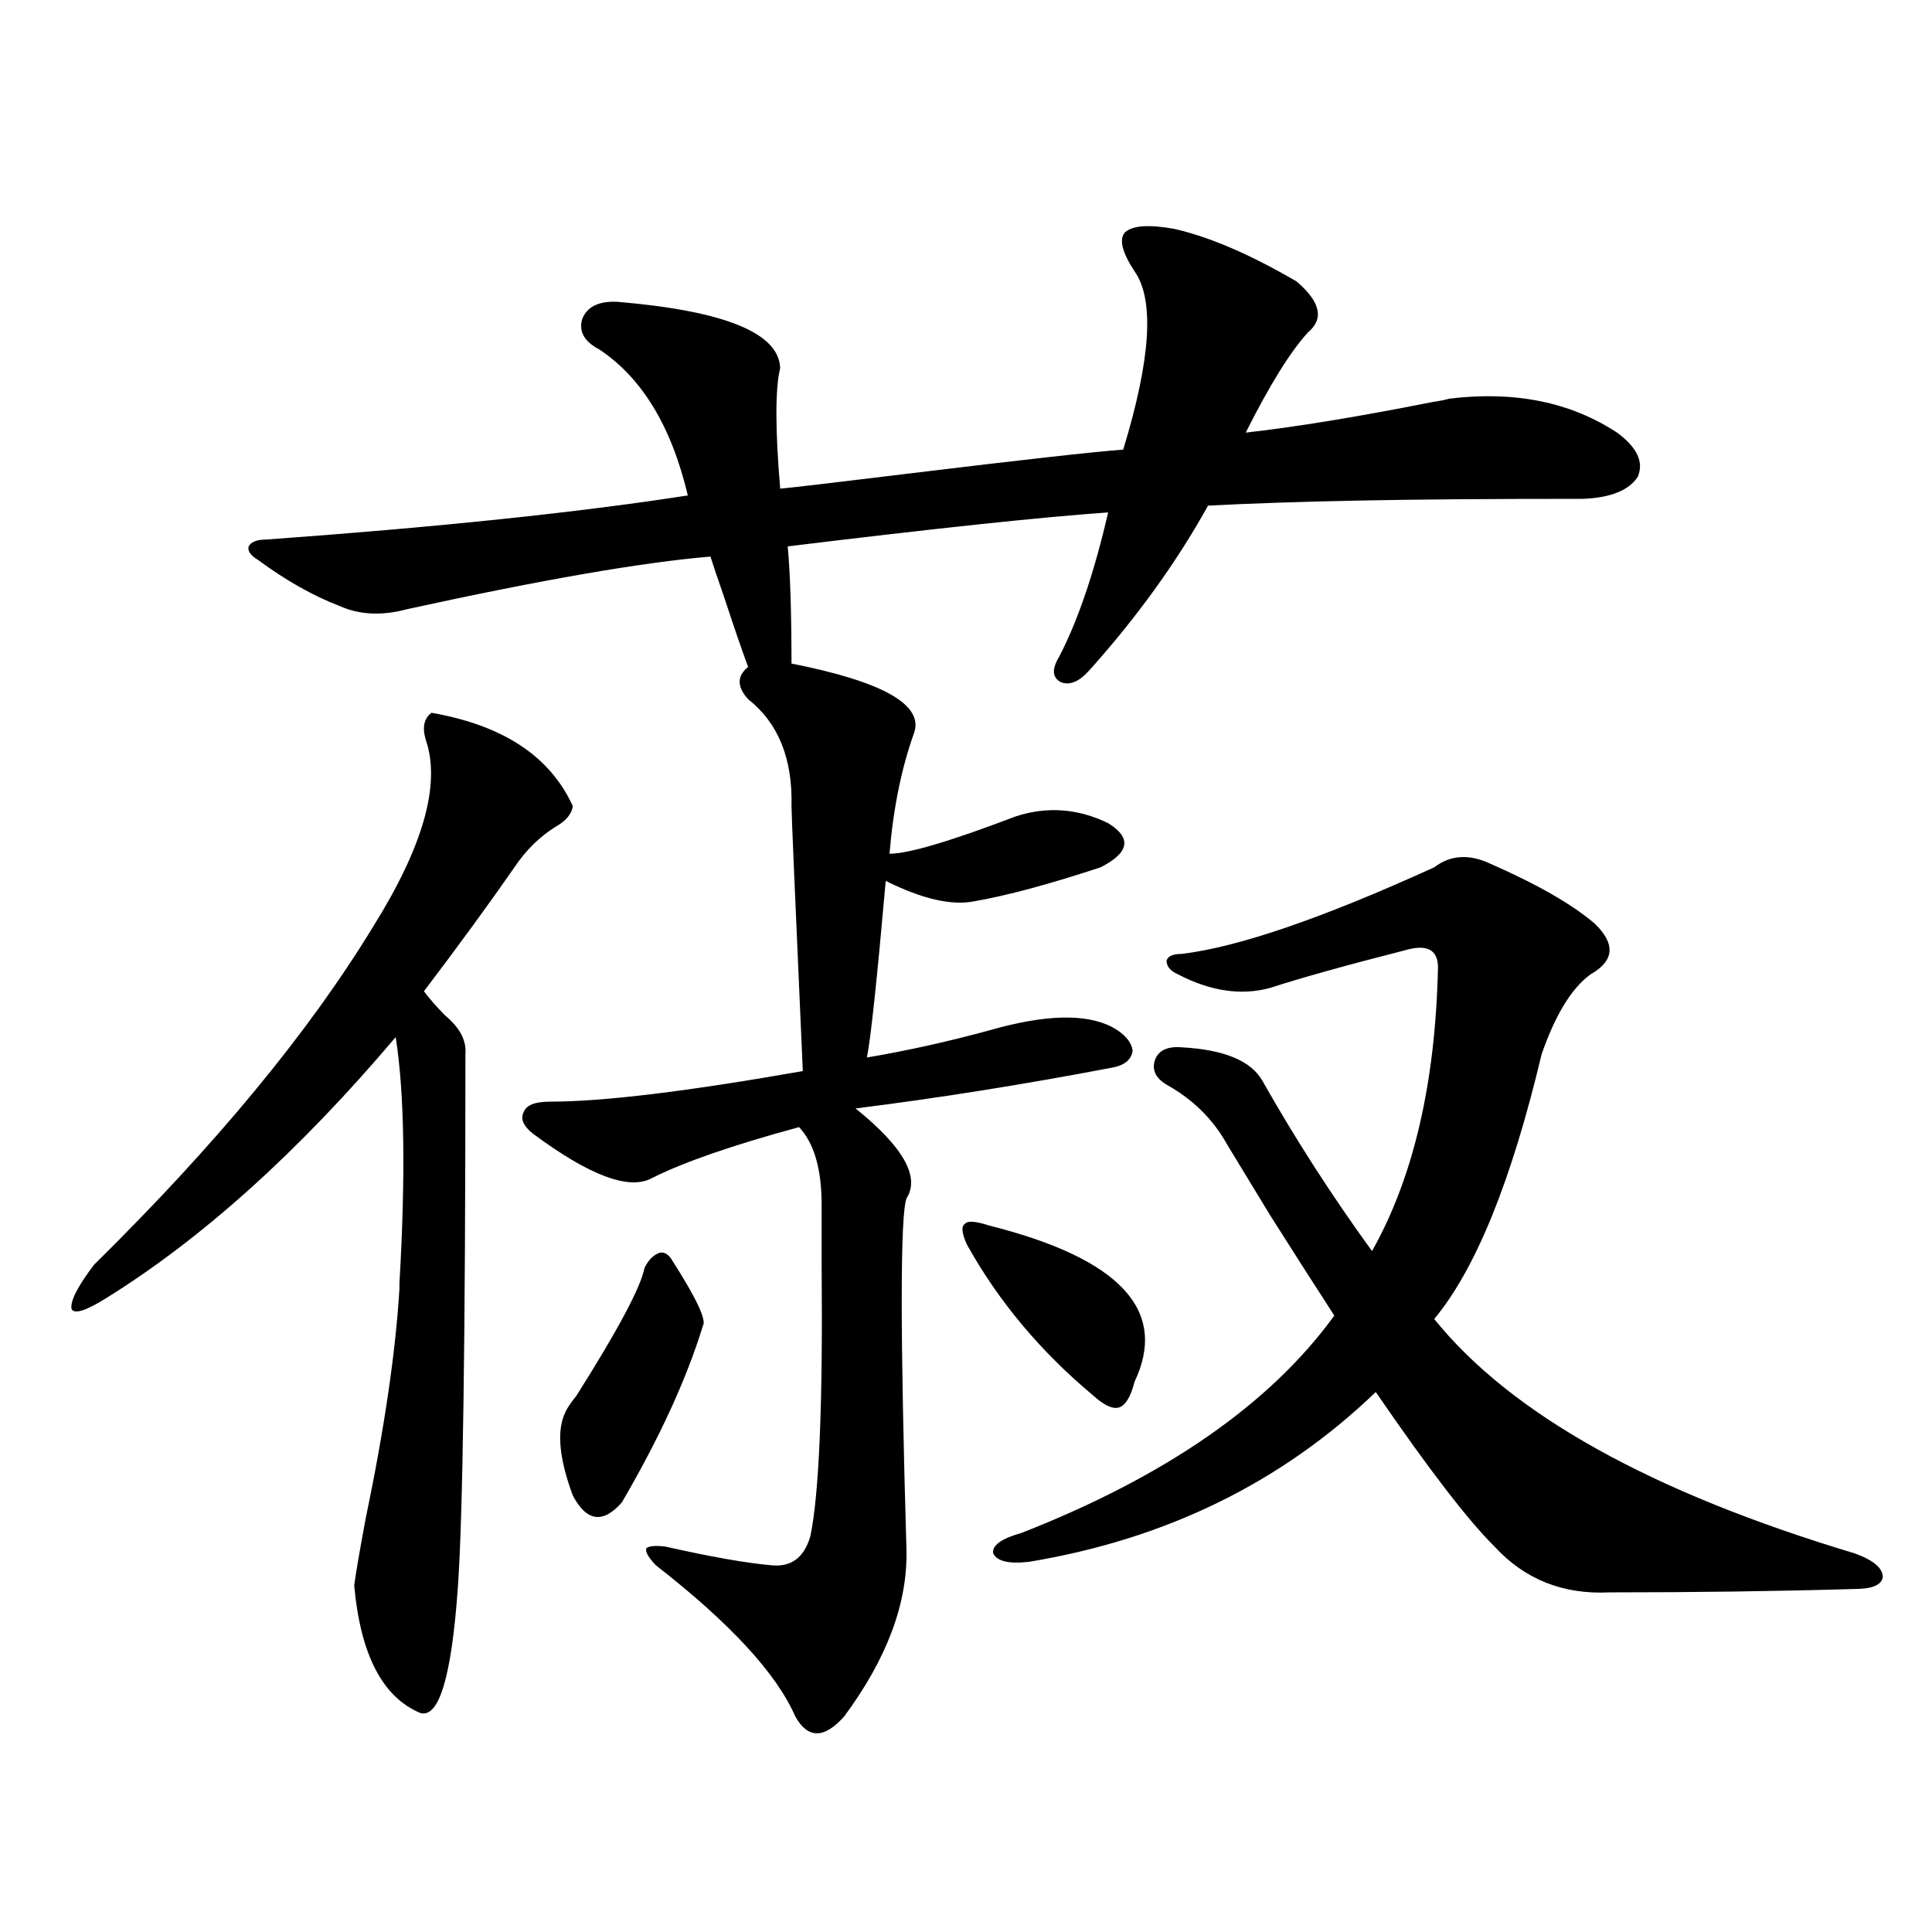
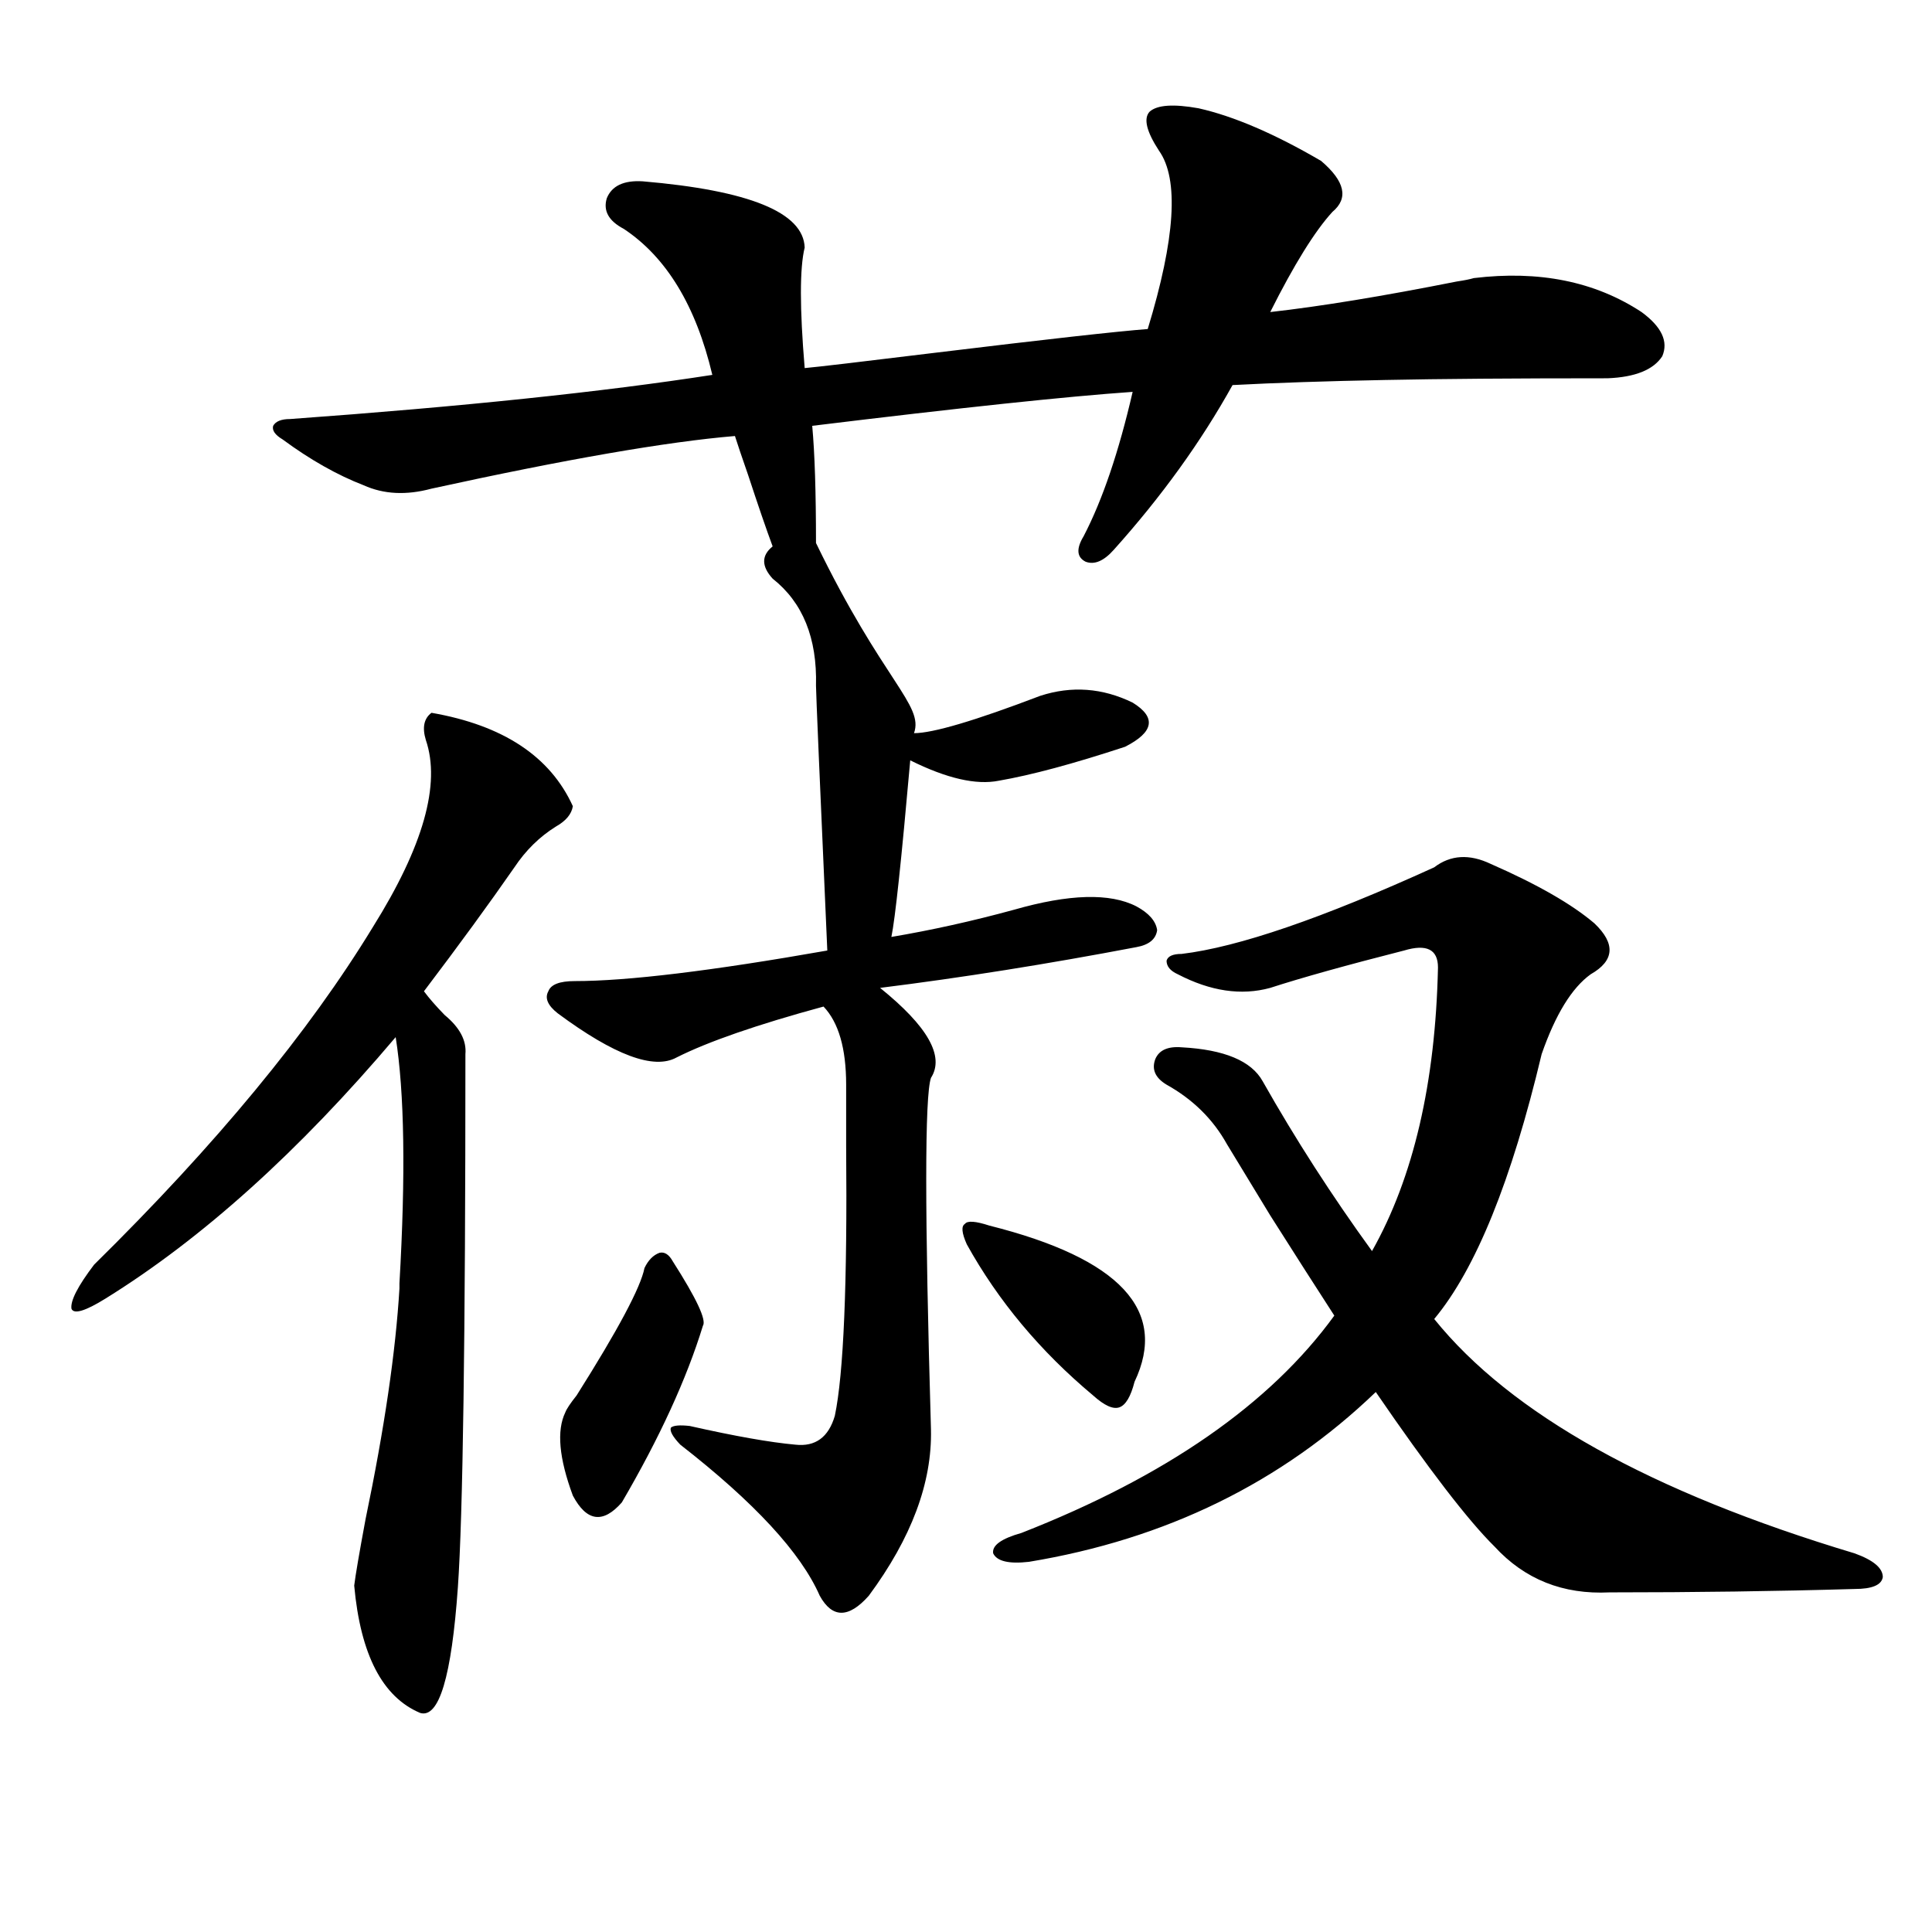
<svg xmlns="http://www.w3.org/2000/svg" version="1.1" id="图层_1" x="0px" y="0px" width="1000px" height="1000px" viewBox="0 0 1000 1000" enable-background="new 0 0 1000 1000" xml:space="preserve">
-   <path d="M223.336,368.942c37.072,6.455,61.462,22.563,73.169,48.34c-0.655,4.106-3.582,7.622-8.78,10.547  c-8.46,5.273-15.609,12.305-21.463,21.094c-13.018,18.759-28.627,40.141-46.828,64.16c2.592,3.516,6.174,7.622,10.731,12.305  c7.805,6.455,11.372,13.184,10.731,20.215c0,147.08-1.311,239.063-3.902,275.977c-3.262,46.28-9.756,67.964-19.512,65.039  c-19.512-8.212-30.898-30.185-34.146-65.918c0.641-5.273,2.592-16.699,5.854-34.277c9.756-46.87,15.609-86.709,17.561-119.531  v-2.637c3.247-56.25,2.592-98.726-1.951-127.441c-50.09,59.189-100.165,104.302-150.24,135.352  c-10.411,6.455-16.265,8.212-17.561,5.273c-0.655-4.092,3.247-11.714,11.707-22.852c63.078-62.1,111.217-120.41,144.387-174.902  c26.006-41.597,35.121-73.828,27.316-96.68C218.458,376.563,219.434,371.881,223.336,368.942z M473.086,379.489  c-6.509,18.169-10.731,38.974-12.683,62.402c9.756,0,31.539-6.441,65.364-19.336c16.25-5.273,32.194-4.092,47.804,3.516  c12.348,7.622,11.052,15.244-3.902,22.852c-26.676,8.789-48.459,14.653-65.364,17.578c-11.707,2.348-26.996-1.167-45.853-10.547  c-4.558,51.567-7.805,82.041-9.756,91.406c20.808-3.516,41.95-8.198,63.413-14.063c28.612-8.198,49.755-8.789,63.413-1.758  c6.494,3.516,10.076,7.622,10.731,12.305c-0.655,4.697-4.237,7.622-10.731,8.789c-46.188,8.789-90.409,15.82-132.68,21.094  c24.71,19.927,33.49,35.458,26.341,46.582c-3.262,9.38-3.262,70.024,0,181.934c0.641,27.548-10.091,56.25-32.194,86.133  c-10.411,11.714-18.871,11.714-25.365,0c-9.756-22.275-33.825-48.34-72.193-78.223c-3.902-4.092-5.533-7.031-4.878-8.789  c1.296-1.167,4.543-1.456,9.756-0.879c23.414,5.273,41.615,8.501,54.633,9.668c10.396,1.181,17.226-3.804,20.487-14.941  c4.543-21.67,6.494-68.252,5.854-139.746c0-14.063,0-24.609,0-31.641c0-18.745-3.902-32.217-11.707-40.43  c-34.48,9.38-59.846,18.169-76.096,26.367c-11.707,6.455-32.194-1.167-61.462-22.852c-5.213-4.092-6.829-7.91-4.878-11.426  c1.296-3.516,5.854-5.273,13.658-5.273c27.316,0,70.883-5.273,130.729-15.82c-3.902-87.891-5.854-133.594-5.854-137.109  c0.641-24.609-6.829-43.066-22.438-55.371c-5.854-6.441-5.854-12.002,0-16.699c-3.262-8.789-7.484-21.094-12.683-36.914  c-3.262-9.366-5.533-16.109-6.829-20.215c-35.121,2.939-87.482,12.016-157.069,27.246c-13.018,3.516-24.725,2.939-35.121-1.758  c-13.658-5.273-27.651-13.184-41.95-23.73c-3.902-2.334-5.533-4.683-4.878-7.031c1.296-2.334,4.223-3.516,8.78-3.516  c89.099-6.441,161.947-14.063,218.531-22.852c-8.46-35.733-23.749-60.933-45.853-75.586c-7.805-4.092-10.731-9.366-8.78-15.82  c2.592-6.441,8.78-9.366,18.536-8.789c55.273,4.697,83.245,16.123,83.9,34.277c-2.606,10.547-2.606,31.352,0,62.402  c6.494-0.577,28.933-3.213,67.315-7.91c57.88-7.031,94.632-11.124,110.241-12.305c14.299-46.87,16.25-77.632,5.854-92.285  c-6.509-9.956-8.14-16.699-4.878-20.215c3.902-3.516,12.348-4.092,25.365-1.758c18.201,4.106,39.344,13.184,63.413,27.246  c12.348,10.547,14.299,19.336,5.854,26.367c-9.115,9.97-19.847,27.246-32.194,51.855c26.006-2.925,58.2-8.198,96.583-15.82  c3.902-0.577,6.829-1.167,8.78-1.758c33.811-4.092,62.758,1.758,86.827,17.578c10.396,7.622,13.979,15.244,10.731,22.852  c-4.558,7.031-13.993,10.849-28.292,11.426c-48.779,0-87.162,0.302-115.119,0.879c-30.578,0.591-56.919,1.469-79.022,2.637  c-16.265,29.306-36.752,57.719-61.462,85.254c-5.213,5.864-10.091,7.91-14.634,6.152c-4.558-2.334-4.878-6.729-0.976-13.184  c9.756-18.745,18.201-43.643,25.365-74.707c-33.825,2.348-89.113,8.212-165.85,17.578c1.296,14.063,1.951,34.277,1.951,60.645  C457.142,352.833,478.284,364.849,473.086,379.489z M333.577,656.344c1.951-4.092,4.543-6.729,7.805-7.91  c2.592-0.577,4.878,0.879,6.829,4.395c12.348,19.336,17.561,30.473,15.609,33.398c-8.46,27.548-22.438,58.008-41.95,91.406  c-9.756,11.137-18.216,9.97-25.365-3.516c-7.164-19.336-8.46-33.687-3.902-43.066c0.641-1.758,2.592-4.683,5.854-8.789  C319.919,688.287,331.626,666.314,333.577,656.344z M512.109,634.371c67.636,17.001,92.681,43.945,75.12,80.859  c-1.951,7.622-4.558,12.016-7.805,13.184c-3.262,1.181-7.805-0.879-13.658-6.152c-27.316-22.852-49.114-48.917-65.364-78.223  c-2.606-5.85-2.927-9.366-0.976-10.547C500.723,631.735,504.945,632.037,512.109,634.371z M742.348,448.922  c8.445-6.441,18.201-7.031,29.268-1.758c24.055,10.547,41.95,20.805,53.657,30.762c11.052,10.547,10.396,19.336-1.951,26.367  c-9.756,7.031-18.216,20.805-25.365,41.309c-15.609,65.63-34.146,111.333-55.608,137.109C782.012,731.93,854.54,772.36,959.903,804  c9.756,3.516,14.634,7.622,14.634,12.305c-0.655,4.106-5.533,6.152-14.634,6.152c-40.334,1.181-82.604,1.758-126.826,1.758  c-24.069,1.181-43.901-6.729-59.511-23.73c-13.658-13.472-34.146-40.127-61.462-79.98c-48.779,46.884-108.625,76.177-179.508,87.891  c-10.411,1.181-16.585-0.288-18.536-4.395c-0.655-4.092,4.223-7.608,14.634-10.547c74.785-29.292,128.777-66.797,161.947-112.5  c-9.115-14.063-20.167-31.338-33.17-51.855c-11.066-18.155-18.536-30.459-22.438-36.914c-7.164-12.881-17.561-23.14-31.219-30.762  c-5.854-3.516-7.805-7.91-5.854-13.184c1.951-4.683,6.494-6.729,13.658-6.152c22.104,1.181,36.097,7.031,41.95,17.578  c16.905,29.883,35.762,59.189,56.584,87.891c21.463-38.081,32.835-87.012,34.146-146.777c0-9.366-5.854-12.305-17.561-8.789  c-29.923,7.622-53.017,14.063-69.267,19.336c-14.969,4.106-30.898,1.758-47.804-7.031c-3.902-1.758-5.854-4.092-5.854-7.031  c0.641-2.334,3.247-3.516,7.805-3.516C640.887,490.231,684.453,475.289,742.348,448.922z" />
+   <path d="M223.336,368.942c37.072,6.455,61.462,22.563,73.169,48.34c-0.655,4.106-3.582,7.622-8.78,10.547  c-8.46,5.273-15.609,12.305-21.463,21.094c-13.018,18.759-28.627,40.141-46.828,64.16c2.592,3.516,6.174,7.622,10.731,12.305  c7.805,6.455,11.372,13.184,10.731,20.215c0,147.08-1.311,239.063-3.902,275.977c-3.262,46.28-9.756,67.964-19.512,65.039  c-19.512-8.212-30.898-30.185-34.146-65.918c0.641-5.273,2.592-16.699,5.854-34.277c9.756-46.87,15.609-86.709,17.561-119.531  v-2.637c3.247-56.25,2.592-98.726-1.951-127.441c-50.09,59.189-100.165,104.302-150.24,135.352  c-10.411,6.455-16.265,8.212-17.561,5.273c-0.655-4.092,3.247-11.714,11.707-22.852c63.078-62.1,111.217-120.41,144.387-174.902  c26.006-41.597,35.121-73.828,27.316-96.68C218.458,376.563,219.434,371.881,223.336,368.942z M473.086,379.489  c9.756,0,31.539-6.441,65.364-19.336c16.25-5.273,32.194-4.092,47.804,3.516  c12.348,7.622,11.052,15.244-3.902,22.852c-26.676,8.789-48.459,14.653-65.364,17.578c-11.707,2.348-26.996-1.167-45.853-10.547  c-4.558,51.567-7.805,82.041-9.756,91.406c20.808-3.516,41.95-8.198,63.413-14.063c28.612-8.198,49.755-8.789,63.413-1.758  c6.494,3.516,10.076,7.622,10.731,12.305c-0.655,4.697-4.237,7.622-10.731,8.789c-46.188,8.789-90.409,15.82-132.68,21.094  c24.71,19.927,33.49,35.458,26.341,46.582c-3.262,9.38-3.262,70.024,0,181.934c0.641,27.548-10.091,56.25-32.194,86.133  c-10.411,11.714-18.871,11.714-25.365,0c-9.756-22.275-33.825-48.34-72.193-78.223c-3.902-4.092-5.533-7.031-4.878-8.789  c1.296-1.167,4.543-1.456,9.756-0.879c23.414,5.273,41.615,8.501,54.633,9.668c10.396,1.181,17.226-3.804,20.487-14.941  c4.543-21.67,6.494-68.252,5.854-139.746c0-14.063,0-24.609,0-31.641c0-18.745-3.902-32.217-11.707-40.43  c-34.48,9.38-59.846,18.169-76.096,26.367c-11.707,6.455-32.194-1.167-61.462-22.852c-5.213-4.092-6.829-7.91-4.878-11.426  c1.296-3.516,5.854-5.273,13.658-5.273c27.316,0,70.883-5.273,130.729-15.82c-3.902-87.891-5.854-133.594-5.854-137.109  c0.641-24.609-6.829-43.066-22.438-55.371c-5.854-6.441-5.854-12.002,0-16.699c-3.262-8.789-7.484-21.094-12.683-36.914  c-3.262-9.366-5.533-16.109-6.829-20.215c-35.121,2.939-87.482,12.016-157.069,27.246c-13.018,3.516-24.725,2.939-35.121-1.758  c-13.658-5.273-27.651-13.184-41.95-23.73c-3.902-2.334-5.533-4.683-4.878-7.031c1.296-2.334,4.223-3.516,8.78-3.516  c89.099-6.441,161.947-14.063,218.531-22.852c-8.46-35.733-23.749-60.933-45.853-75.586c-7.805-4.092-10.731-9.366-8.78-15.82  c2.592-6.441,8.78-9.366,18.536-8.789c55.273,4.697,83.245,16.123,83.9,34.277c-2.606,10.547-2.606,31.352,0,62.402  c6.494-0.577,28.933-3.213,67.315-7.91c57.88-7.031,94.632-11.124,110.241-12.305c14.299-46.87,16.25-77.632,5.854-92.285  c-6.509-9.956-8.14-16.699-4.878-20.215c3.902-3.516,12.348-4.092,25.365-1.758c18.201,4.106,39.344,13.184,63.413,27.246  c12.348,10.547,14.299,19.336,5.854,26.367c-9.115,9.97-19.847,27.246-32.194,51.855c26.006-2.925,58.2-8.198,96.583-15.82  c3.902-0.577,6.829-1.167,8.78-1.758c33.811-4.092,62.758,1.758,86.827,17.578c10.396,7.622,13.979,15.244,10.731,22.852  c-4.558,7.031-13.993,10.849-28.292,11.426c-48.779,0-87.162,0.302-115.119,0.879c-30.578,0.591-56.919,1.469-79.022,2.637  c-16.265,29.306-36.752,57.719-61.462,85.254c-5.213,5.864-10.091,7.91-14.634,6.152c-4.558-2.334-4.878-6.729-0.976-13.184  c9.756-18.745,18.201-43.643,25.365-74.707c-33.825,2.348-89.113,8.212-165.85,17.578c1.296,14.063,1.951,34.277,1.951,60.645  C457.142,352.833,478.284,364.849,473.086,379.489z M333.577,656.344c1.951-4.092,4.543-6.729,7.805-7.91  c2.592-0.577,4.878,0.879,6.829,4.395c12.348,19.336,17.561,30.473,15.609,33.398c-8.46,27.548-22.438,58.008-41.95,91.406  c-9.756,11.137-18.216,9.97-25.365-3.516c-7.164-19.336-8.46-33.687-3.902-43.066c0.641-1.758,2.592-4.683,5.854-8.789  C319.919,688.287,331.626,666.314,333.577,656.344z M512.109,634.371c67.636,17.001,92.681,43.945,75.12,80.859  c-1.951,7.622-4.558,12.016-7.805,13.184c-3.262,1.181-7.805-0.879-13.658-6.152c-27.316-22.852-49.114-48.917-65.364-78.223  c-2.606-5.85-2.927-9.366-0.976-10.547C500.723,631.735,504.945,632.037,512.109,634.371z M742.348,448.922  c8.445-6.441,18.201-7.031,29.268-1.758c24.055,10.547,41.95,20.805,53.657,30.762c11.052,10.547,10.396,19.336-1.951,26.367  c-9.756,7.031-18.216,20.805-25.365,41.309c-15.609,65.63-34.146,111.333-55.608,137.109C782.012,731.93,854.54,772.36,959.903,804  c9.756,3.516,14.634,7.622,14.634,12.305c-0.655,4.106-5.533,6.152-14.634,6.152c-40.334,1.181-82.604,1.758-126.826,1.758  c-24.069,1.181-43.901-6.729-59.511-23.73c-13.658-13.472-34.146-40.127-61.462-79.98c-48.779,46.884-108.625,76.177-179.508,87.891  c-10.411,1.181-16.585-0.288-18.536-4.395c-0.655-4.092,4.223-7.608,14.634-10.547c74.785-29.292,128.777-66.797,161.947-112.5  c-9.115-14.063-20.167-31.338-33.17-51.855c-11.066-18.155-18.536-30.459-22.438-36.914c-7.164-12.881-17.561-23.14-31.219-30.762  c-5.854-3.516-7.805-7.91-5.854-13.184c1.951-4.683,6.494-6.729,13.658-6.152c22.104,1.181,36.097,7.031,41.95,17.578  c16.905,29.883,35.762,59.189,56.584,87.891c21.463-38.081,32.835-87.012,34.146-146.777c0-9.366-5.854-12.305-17.561-8.789  c-29.923,7.622-53.017,14.063-69.267,19.336c-14.969,4.106-30.898,1.758-47.804-7.031c-3.902-1.758-5.854-4.092-5.854-7.031  c0.641-2.334,3.247-3.516,7.805-3.516C640.887,490.231,684.453,475.289,742.348,448.922z" />
</svg>